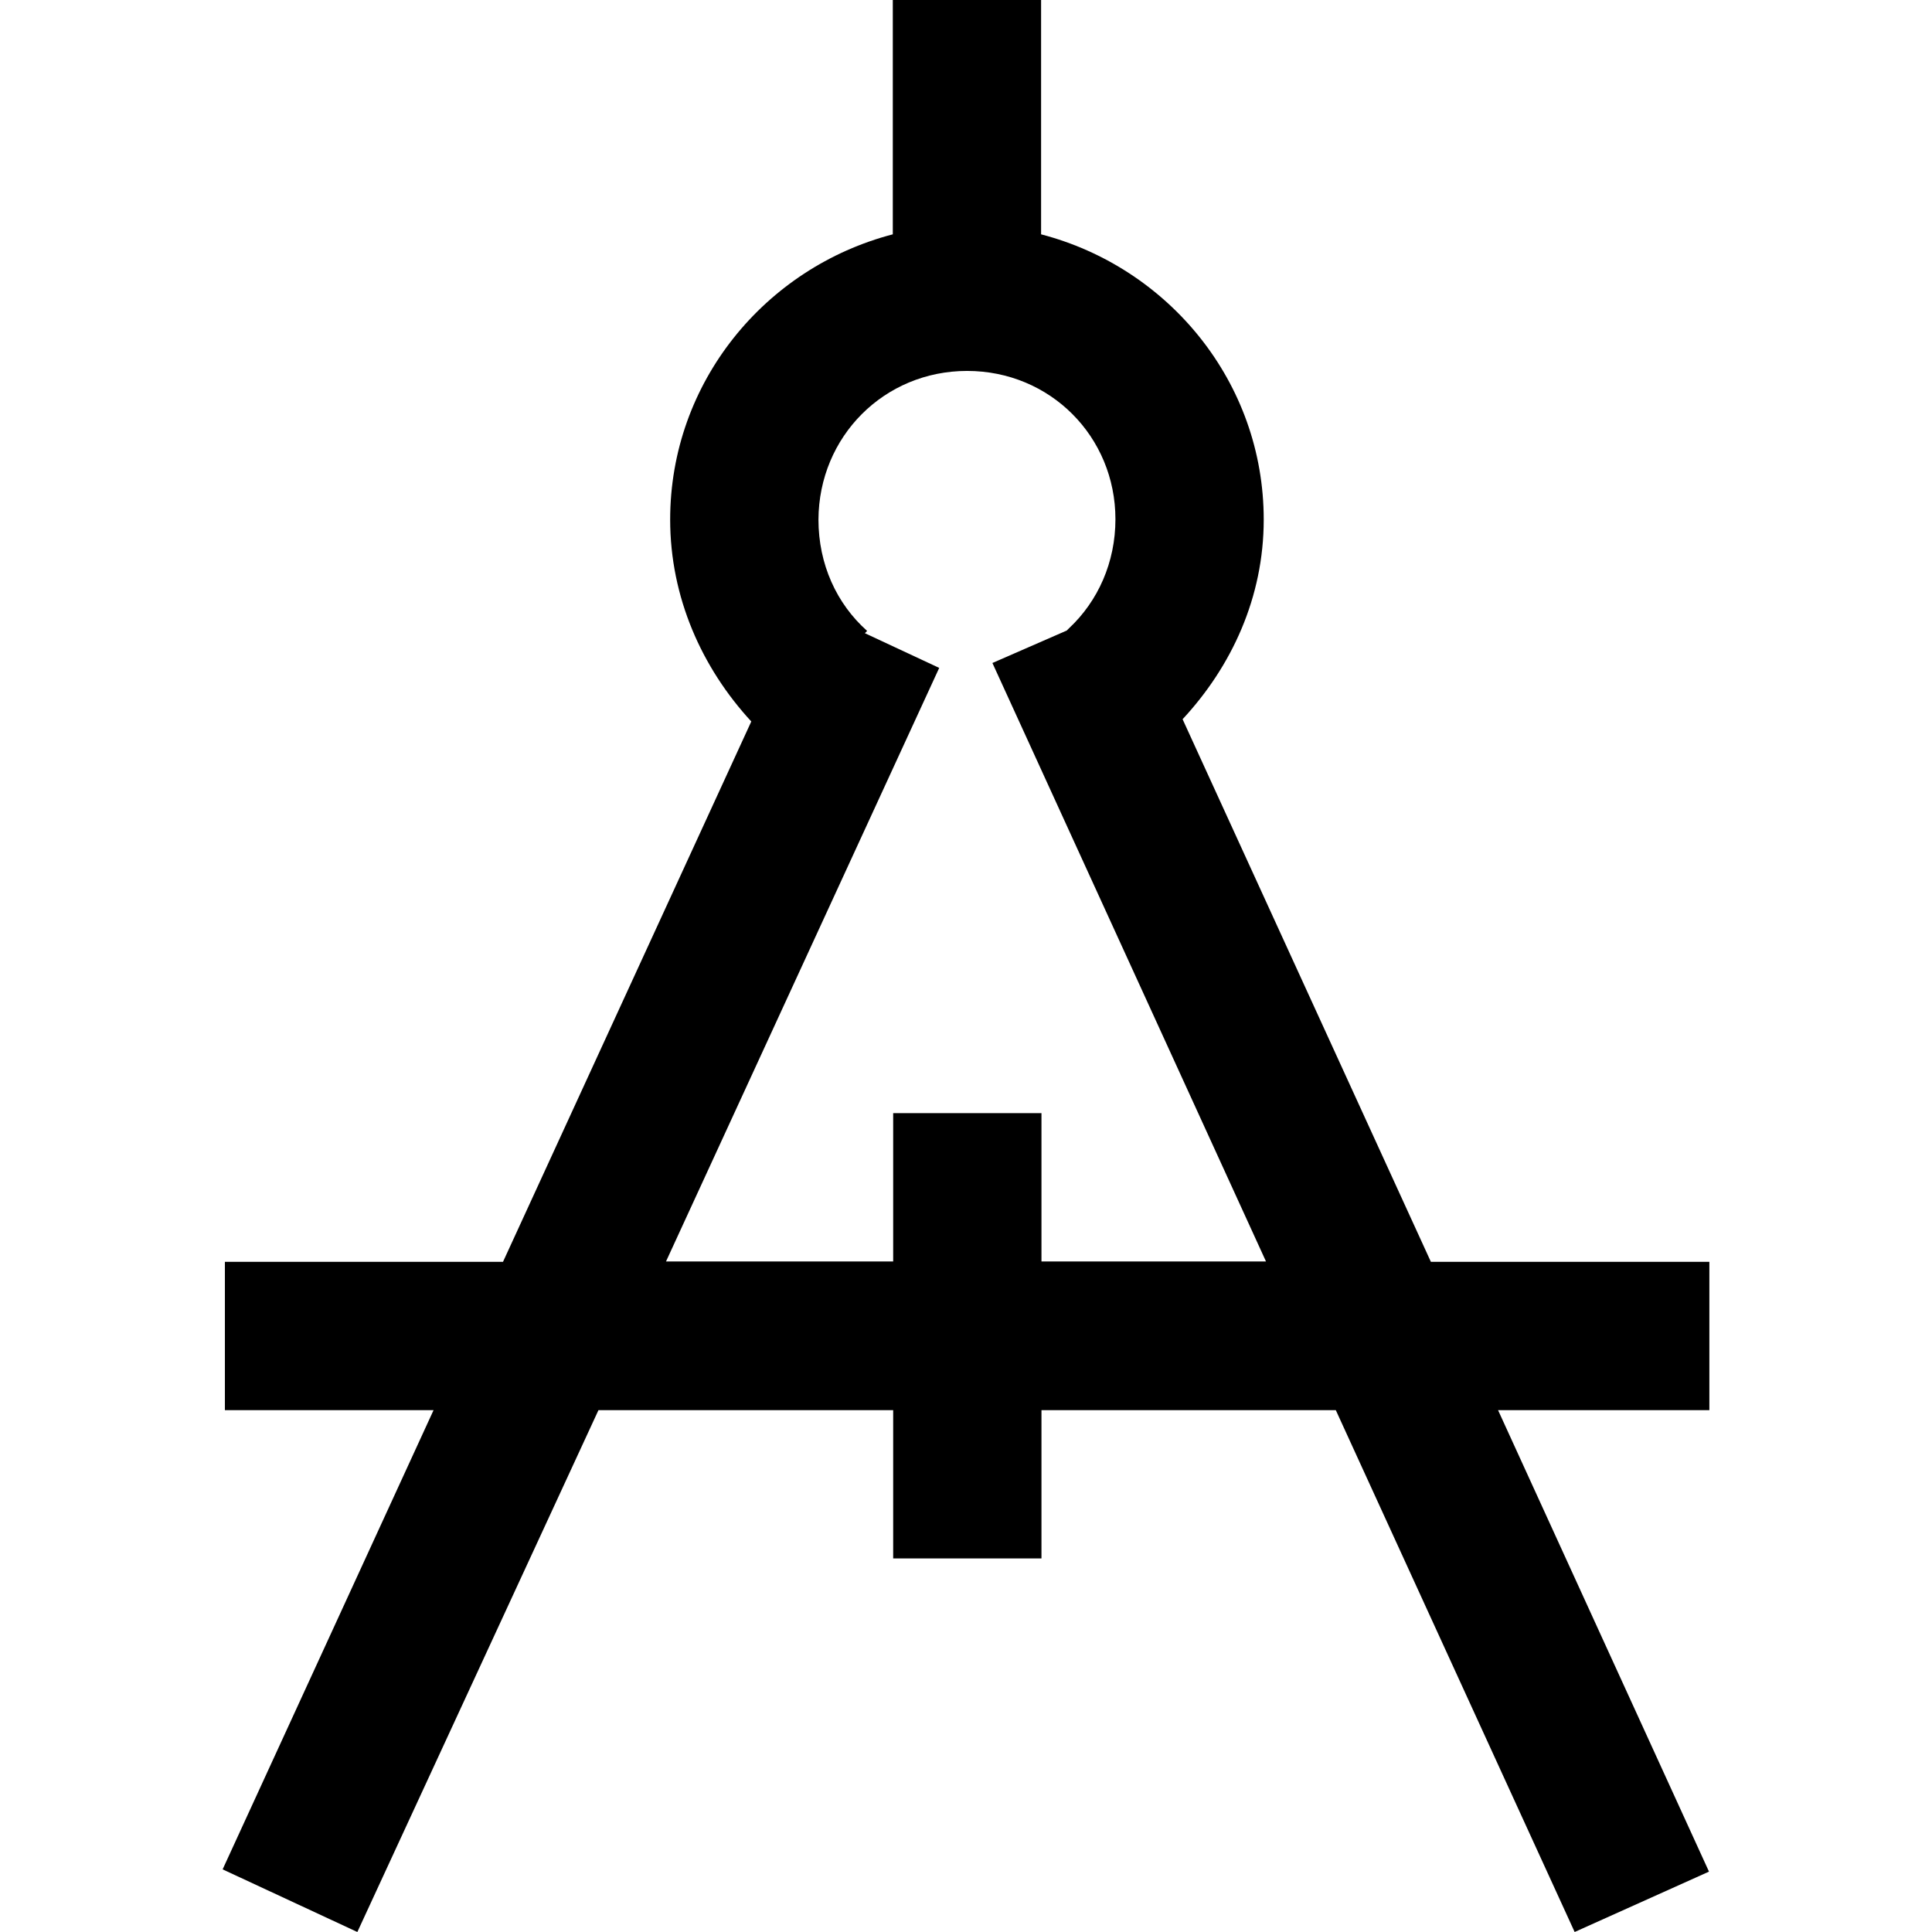
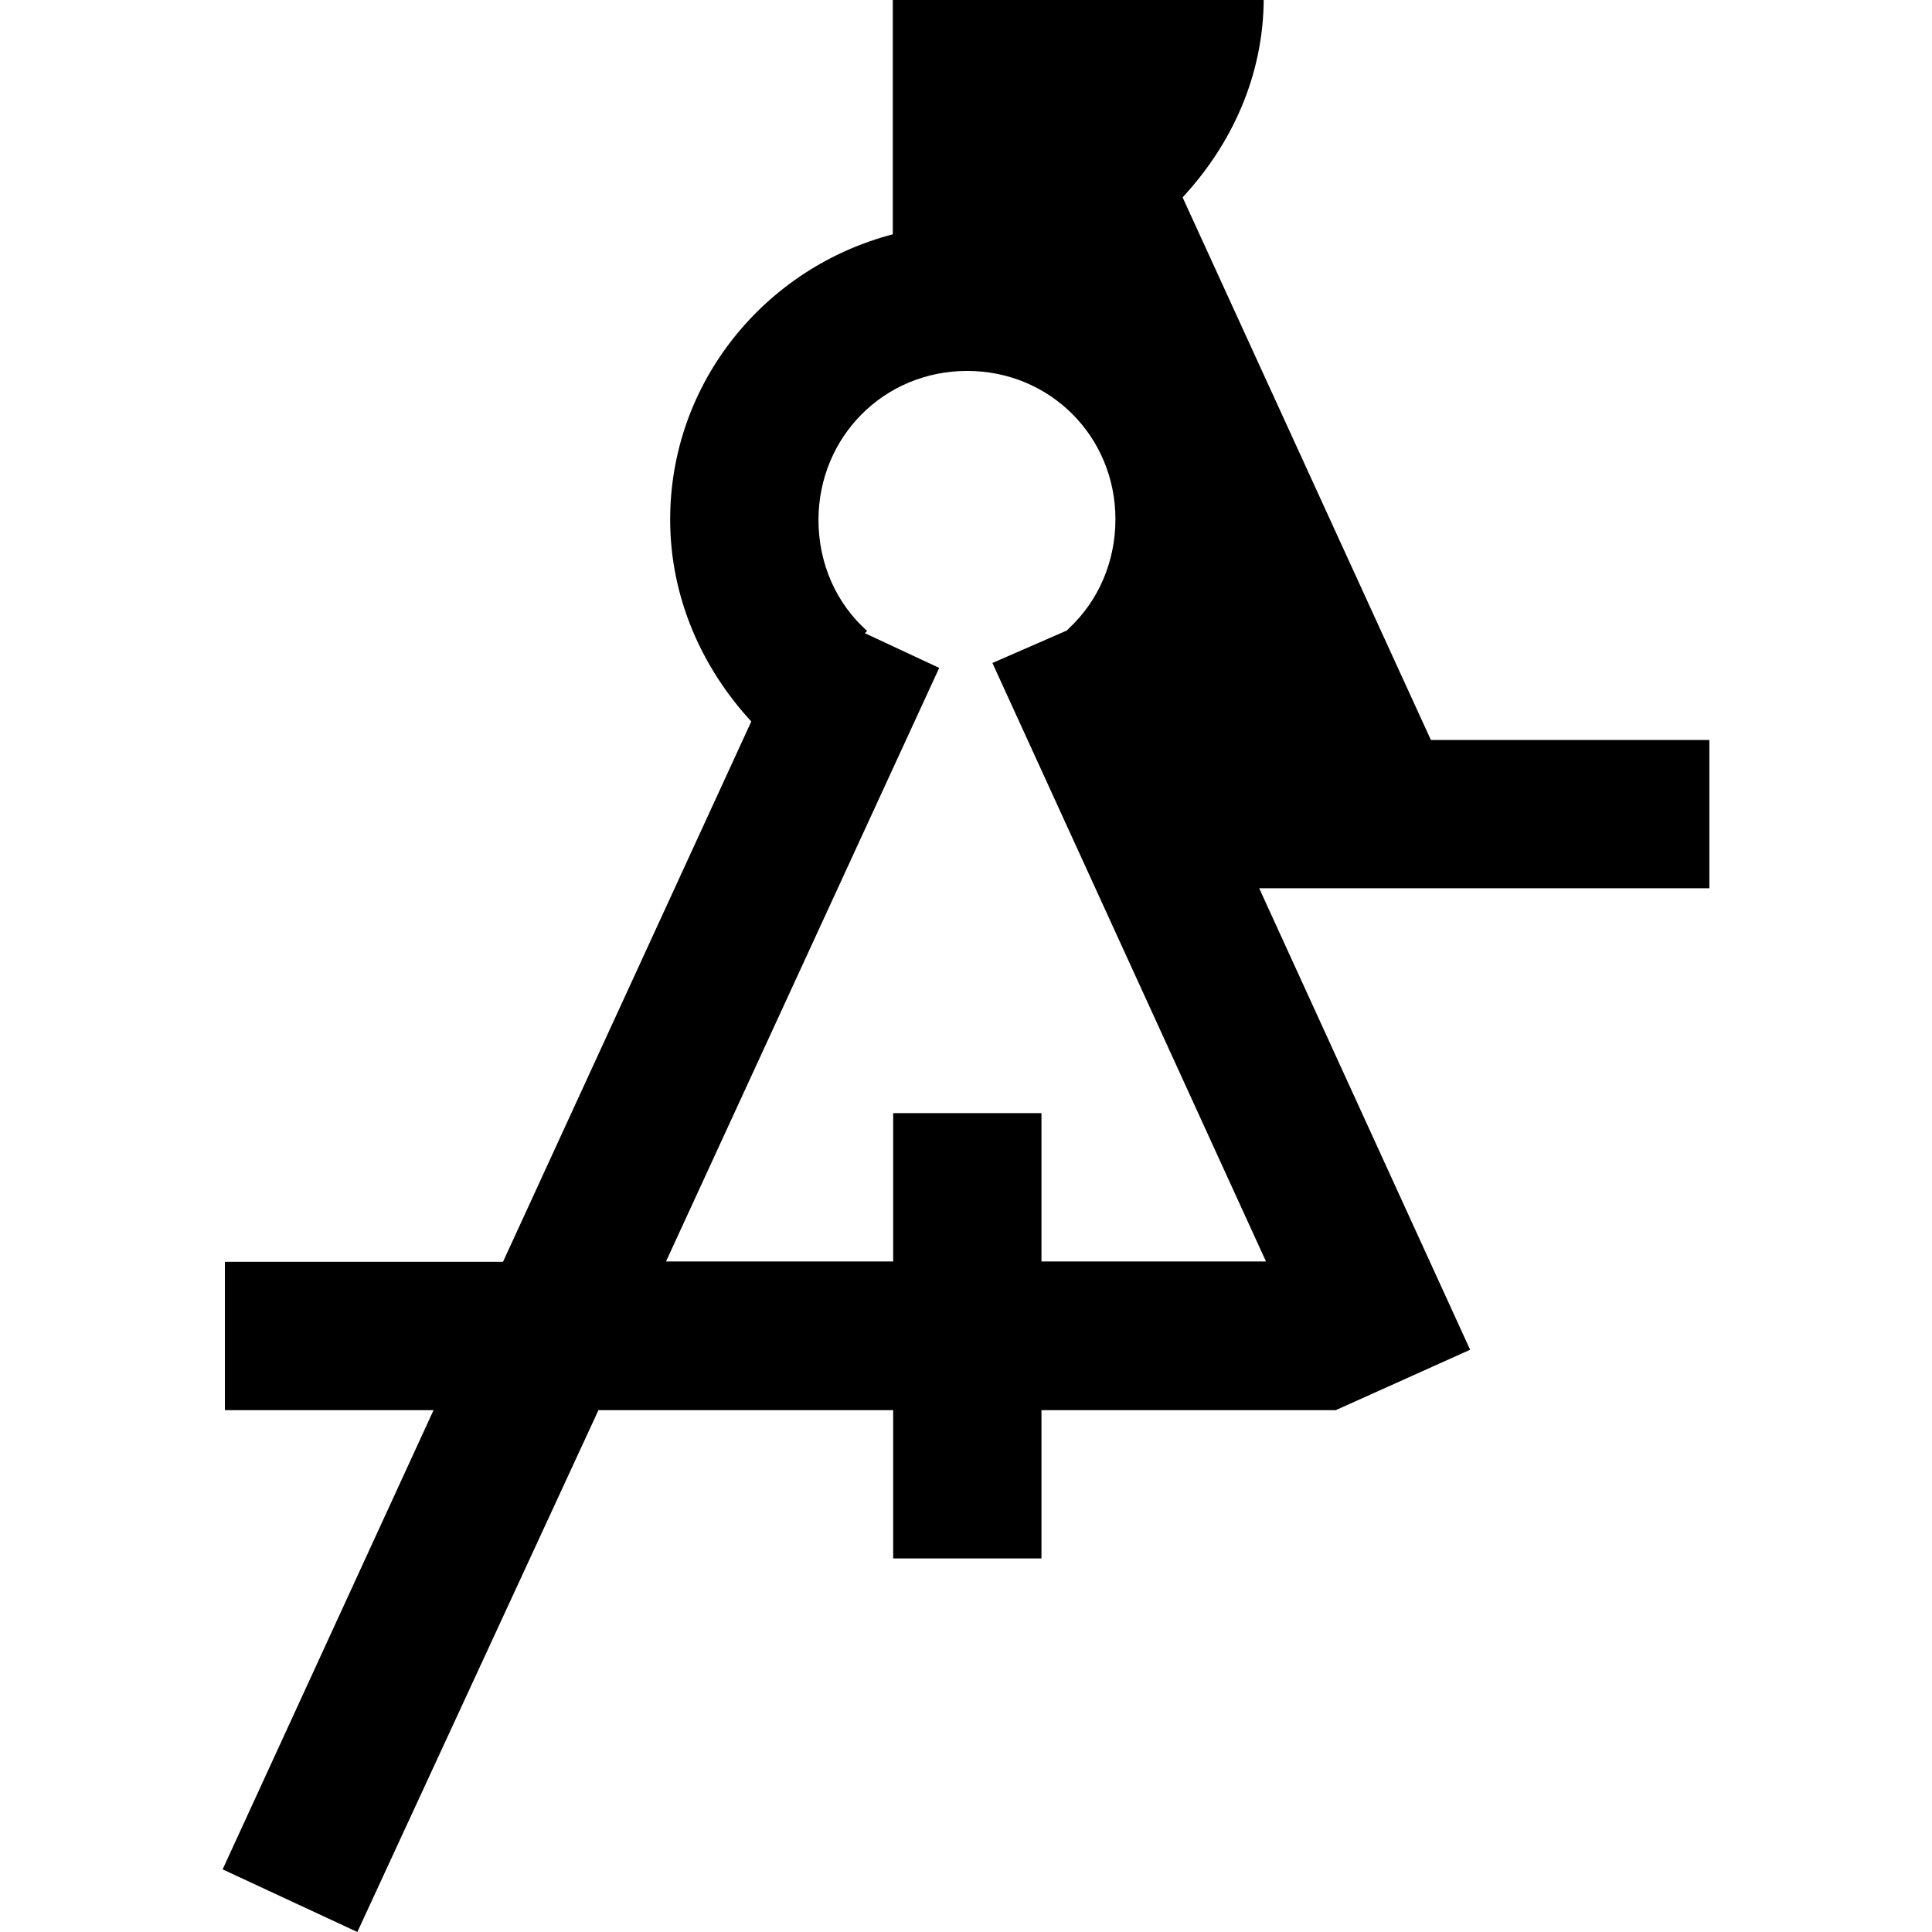
<svg xmlns="http://www.w3.org/2000/svg" version="1.1" id="Layer_1" x="0px" y="0px" viewBox="0 0 512 512" style="enable-background:new 0 0 512 512;" xml:space="preserve">
  <g>
-     <path d="M236.6,0v62.1c-33.8,8.8-59,39.2-59,75.6c0,20.6,8.4,39.3,21.5,53.5l-65.8,143.2H59.6v39.3h55.3L59,495.4L94.7,512   l63.9-138.3h78.1V413H276v-39.3H354L417.3,512l35.6-16l-55.9-122.3H453v-39.3h-73.8l-65.8-143.8c13-14,21.5-32.3,21.5-52.9   c0-36.4-25.2-66.8-59-75.6V0H236.6z M256.3,98.3c22,0,39.3,17.4,39.3,39.3c0,11.4-4.6,21.7-12.3,28.9l-0.6,0.6l-19.7,8.6   l72.5,158.6H276V295h-39.3v39.3h-60.2L248.9,177l-19.7-9.2l0.6-0.6c-8.1-7.2-12.9-17.7-12.9-29.5C217,115.7,234.3,98.3,256.3,98.3z   " />
+     <path d="M236.6,0v62.1c-33.8,8.8-59,39.2-59,75.6c0,20.6,8.4,39.3,21.5,53.5l-65.8,143.2H59.6v39.3h55.3L59,495.4L94.7,512   l63.9-138.3h78.1V413H276v-39.3H354l35.6-16l-55.9-122.3H453v-39.3h-73.8l-65.8-143.8c13-14,21.5-32.3,21.5-52.9   c0-36.4-25.2-66.8-59-75.6V0H236.6z M256.3,98.3c22,0,39.3,17.4,39.3,39.3c0,11.4-4.6,21.7-12.3,28.9l-0.6,0.6l-19.7,8.6   l72.5,158.6H276V295h-39.3v39.3h-60.2L248.9,177l-19.7-9.2l0.6-0.6c-8.1-7.2-12.9-17.7-12.9-29.5C217,115.7,234.3,98.3,256.3,98.3z   " />
  </g>
</svg>